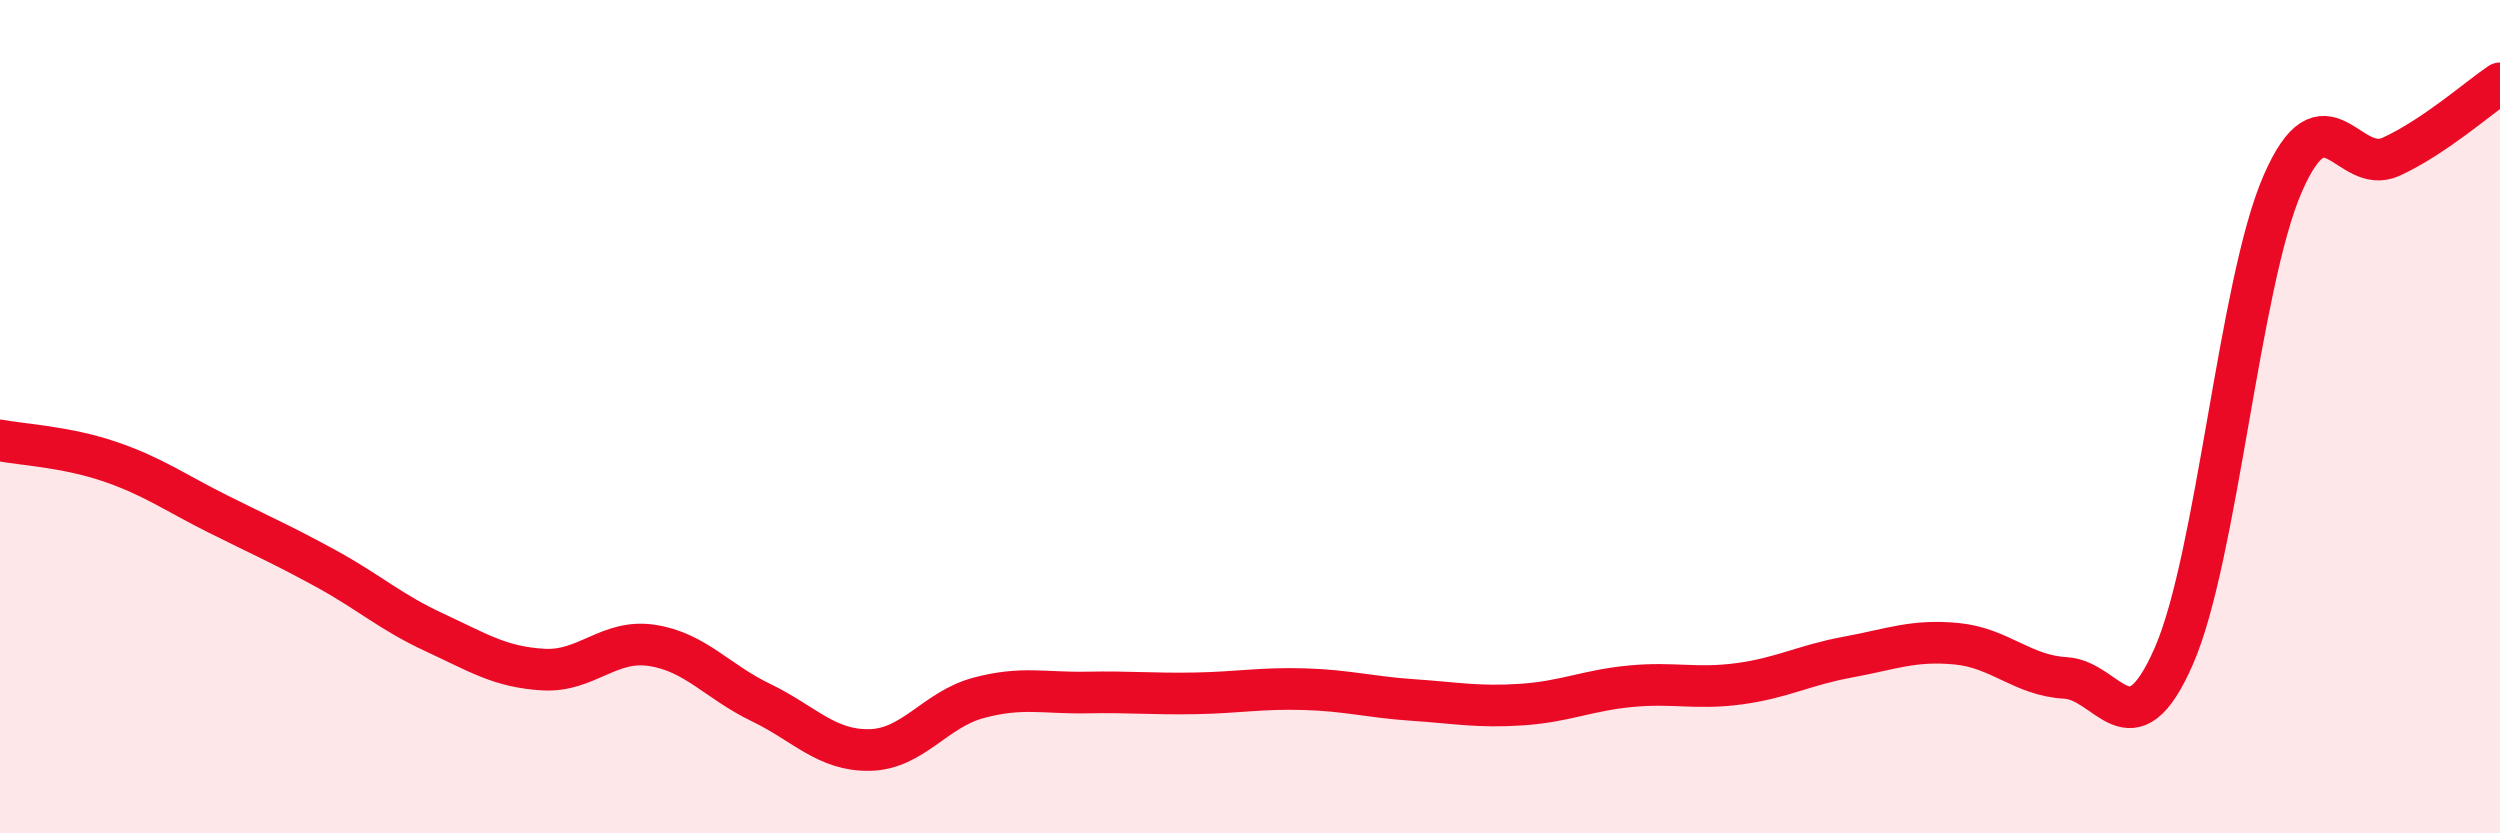
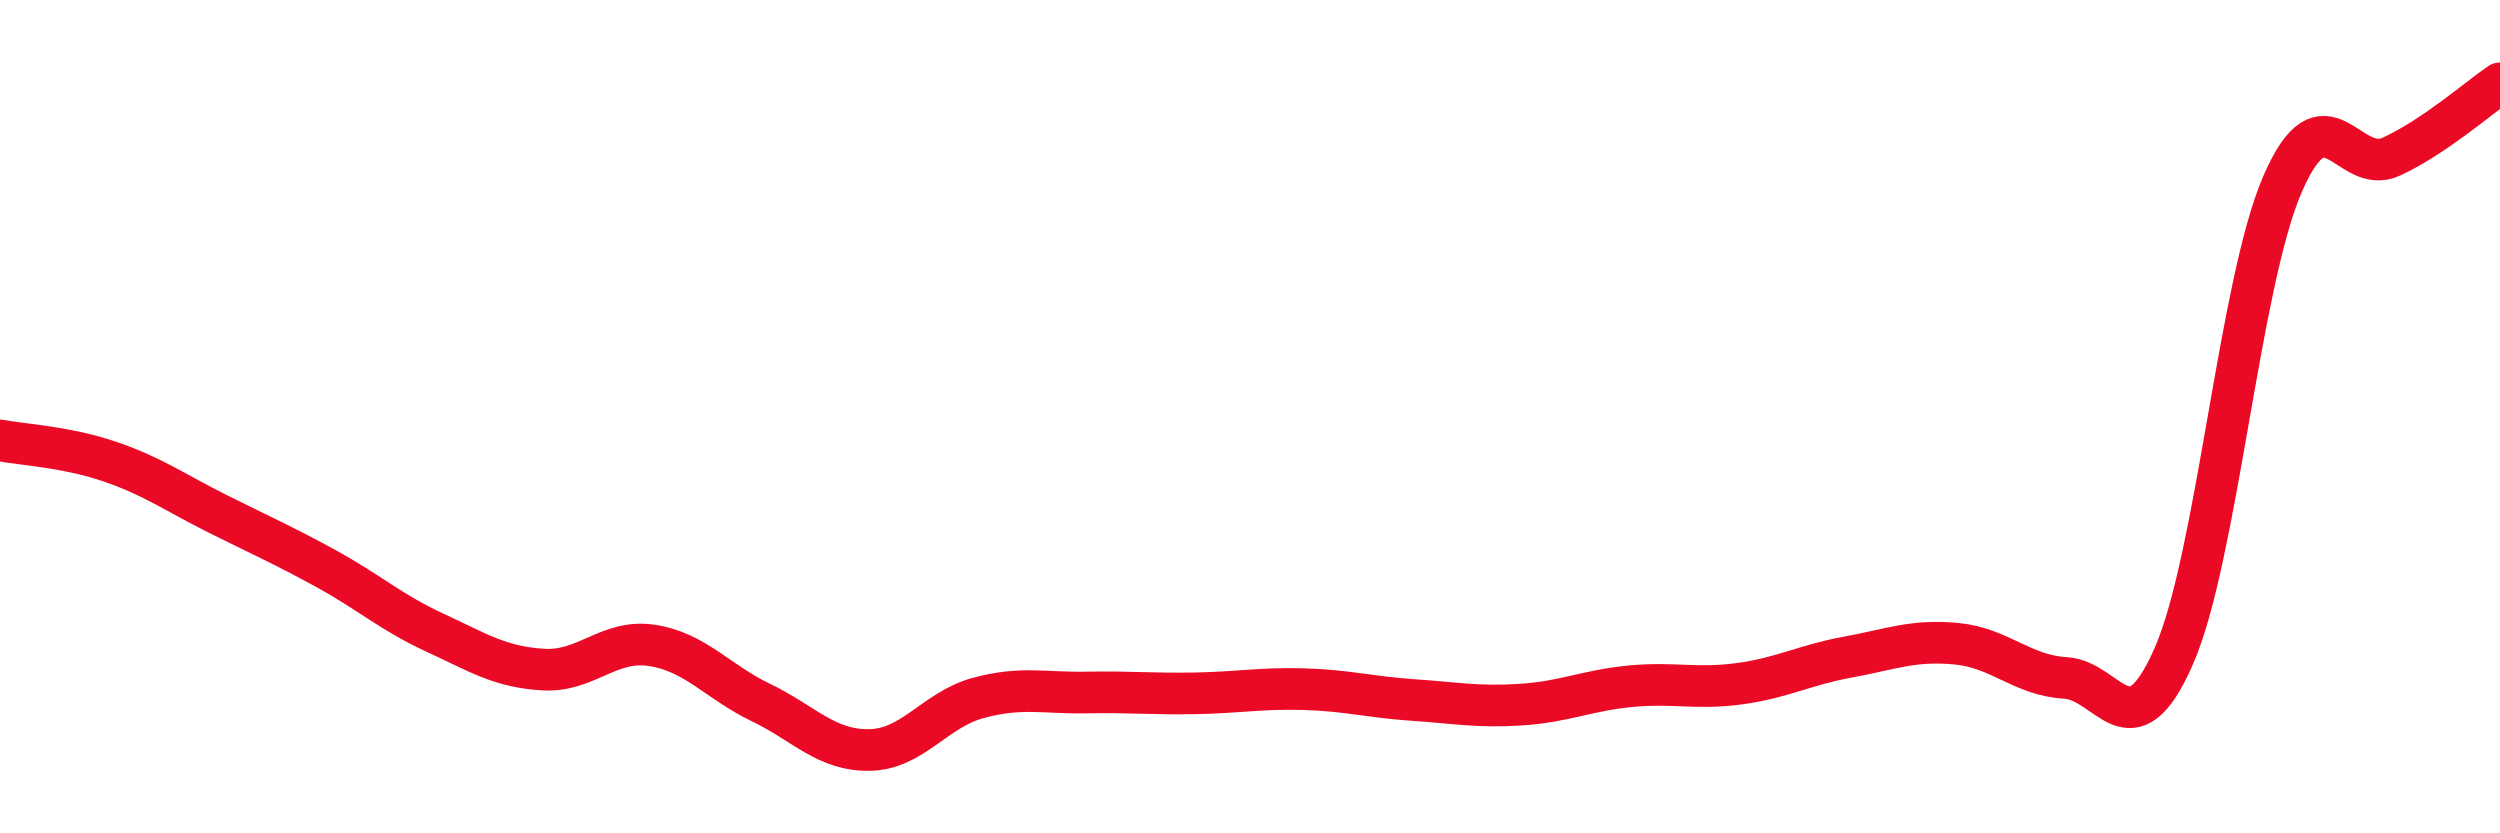
<svg xmlns="http://www.w3.org/2000/svg" width="60" height="20" viewBox="0 0 60 20">
-   <path d="M 0,10.57 C 0.52,10.67 1.57,10.72 2.61,11.07 C 3.65,11.42 4.18,11.81 5.22,12.33 C 6.26,12.85 6.79,13.08 7.83,13.65 C 8.87,14.22 9.39,14.7 10.43,15.18 C 11.47,15.66 12,16.01 13.04,16.07 C 14.08,16.13 14.61,15.33 15.65,15.49 C 16.69,15.65 17.22,16.36 18.26,16.86 C 19.3,17.36 19.83,18.02 20.87,18 C 21.91,17.98 22.44,17.03 23.48,16.75 C 24.52,16.47 25.05,16.64 26.09,16.62 C 27.13,16.6 27.66,16.66 28.7,16.64 C 29.74,16.62 30.26,16.51 31.3,16.54 C 32.34,16.57 32.87,16.73 33.91,16.8 C 34.95,16.87 35.48,16.98 36.52,16.91 C 37.56,16.84 38.09,16.57 39.13,16.47 C 40.17,16.37 40.7,16.55 41.74,16.41 C 42.78,16.27 43.31,15.96 44.35,15.77 C 45.39,15.58 45.92,15.35 46.96,15.45 C 48,15.55 48.53,16.21 49.57,16.27 C 50.61,16.33 51.13,18.12 52.17,15.75 C 53.21,13.38 53.74,6.82 54.78,4.42 C 55.82,2.02 56.35,4.24 57.39,3.76 C 58.43,3.28 59.48,2.35 60,2L60 20L0 20Z" fill="#EB0A25" opacity="0.1" stroke-linecap="round" stroke-linejoin="round" />
  <path d="M 0,10.57 C 0.52,10.67 1.57,10.72 2.61,11.07 C 3.65,11.42 4.18,11.81 5.22,12.33 C 6.26,12.85 6.79,13.08 7.83,13.65 C 8.87,14.22 9.39,14.7 10.43,15.18 C 11.47,15.66 12,16.01 13.04,16.07 C 14.08,16.13 14.61,15.33 15.65,15.49 C 16.69,15.65 17.22,16.36 18.26,16.86 C 19.3,17.36 19.83,18.02 20.87,18 C 21.91,17.98 22.44,17.03 23.48,16.75 C 24.52,16.47 25.05,16.64 26.09,16.62 C 27.13,16.6 27.66,16.66 28.7,16.64 C 29.74,16.62 30.26,16.51 31.3,16.54 C 32.34,16.57 32.87,16.73 33.91,16.8 C 34.95,16.87 35.48,16.98 36.52,16.91 C 37.56,16.84 38.09,16.57 39.13,16.47 C 40.17,16.37 40.7,16.55 41.74,16.41 C 42.78,16.27 43.31,15.96 44.35,15.77 C 45.39,15.58 45.92,15.35 46.96,15.45 C 48,15.55 48.53,16.21 49.57,16.27 C 50.61,16.33 51.13,18.12 52.17,15.75 C 53.21,13.38 53.74,6.82 54.78,4.42 C 55.82,2.02 56.35,4.24 57.39,3.76 C 58.43,3.28 59.48,2.35 60,2" stroke="#EB0A25" stroke-width="1" fill="none" stroke-linecap="round" stroke-linejoin="round" />
</svg>